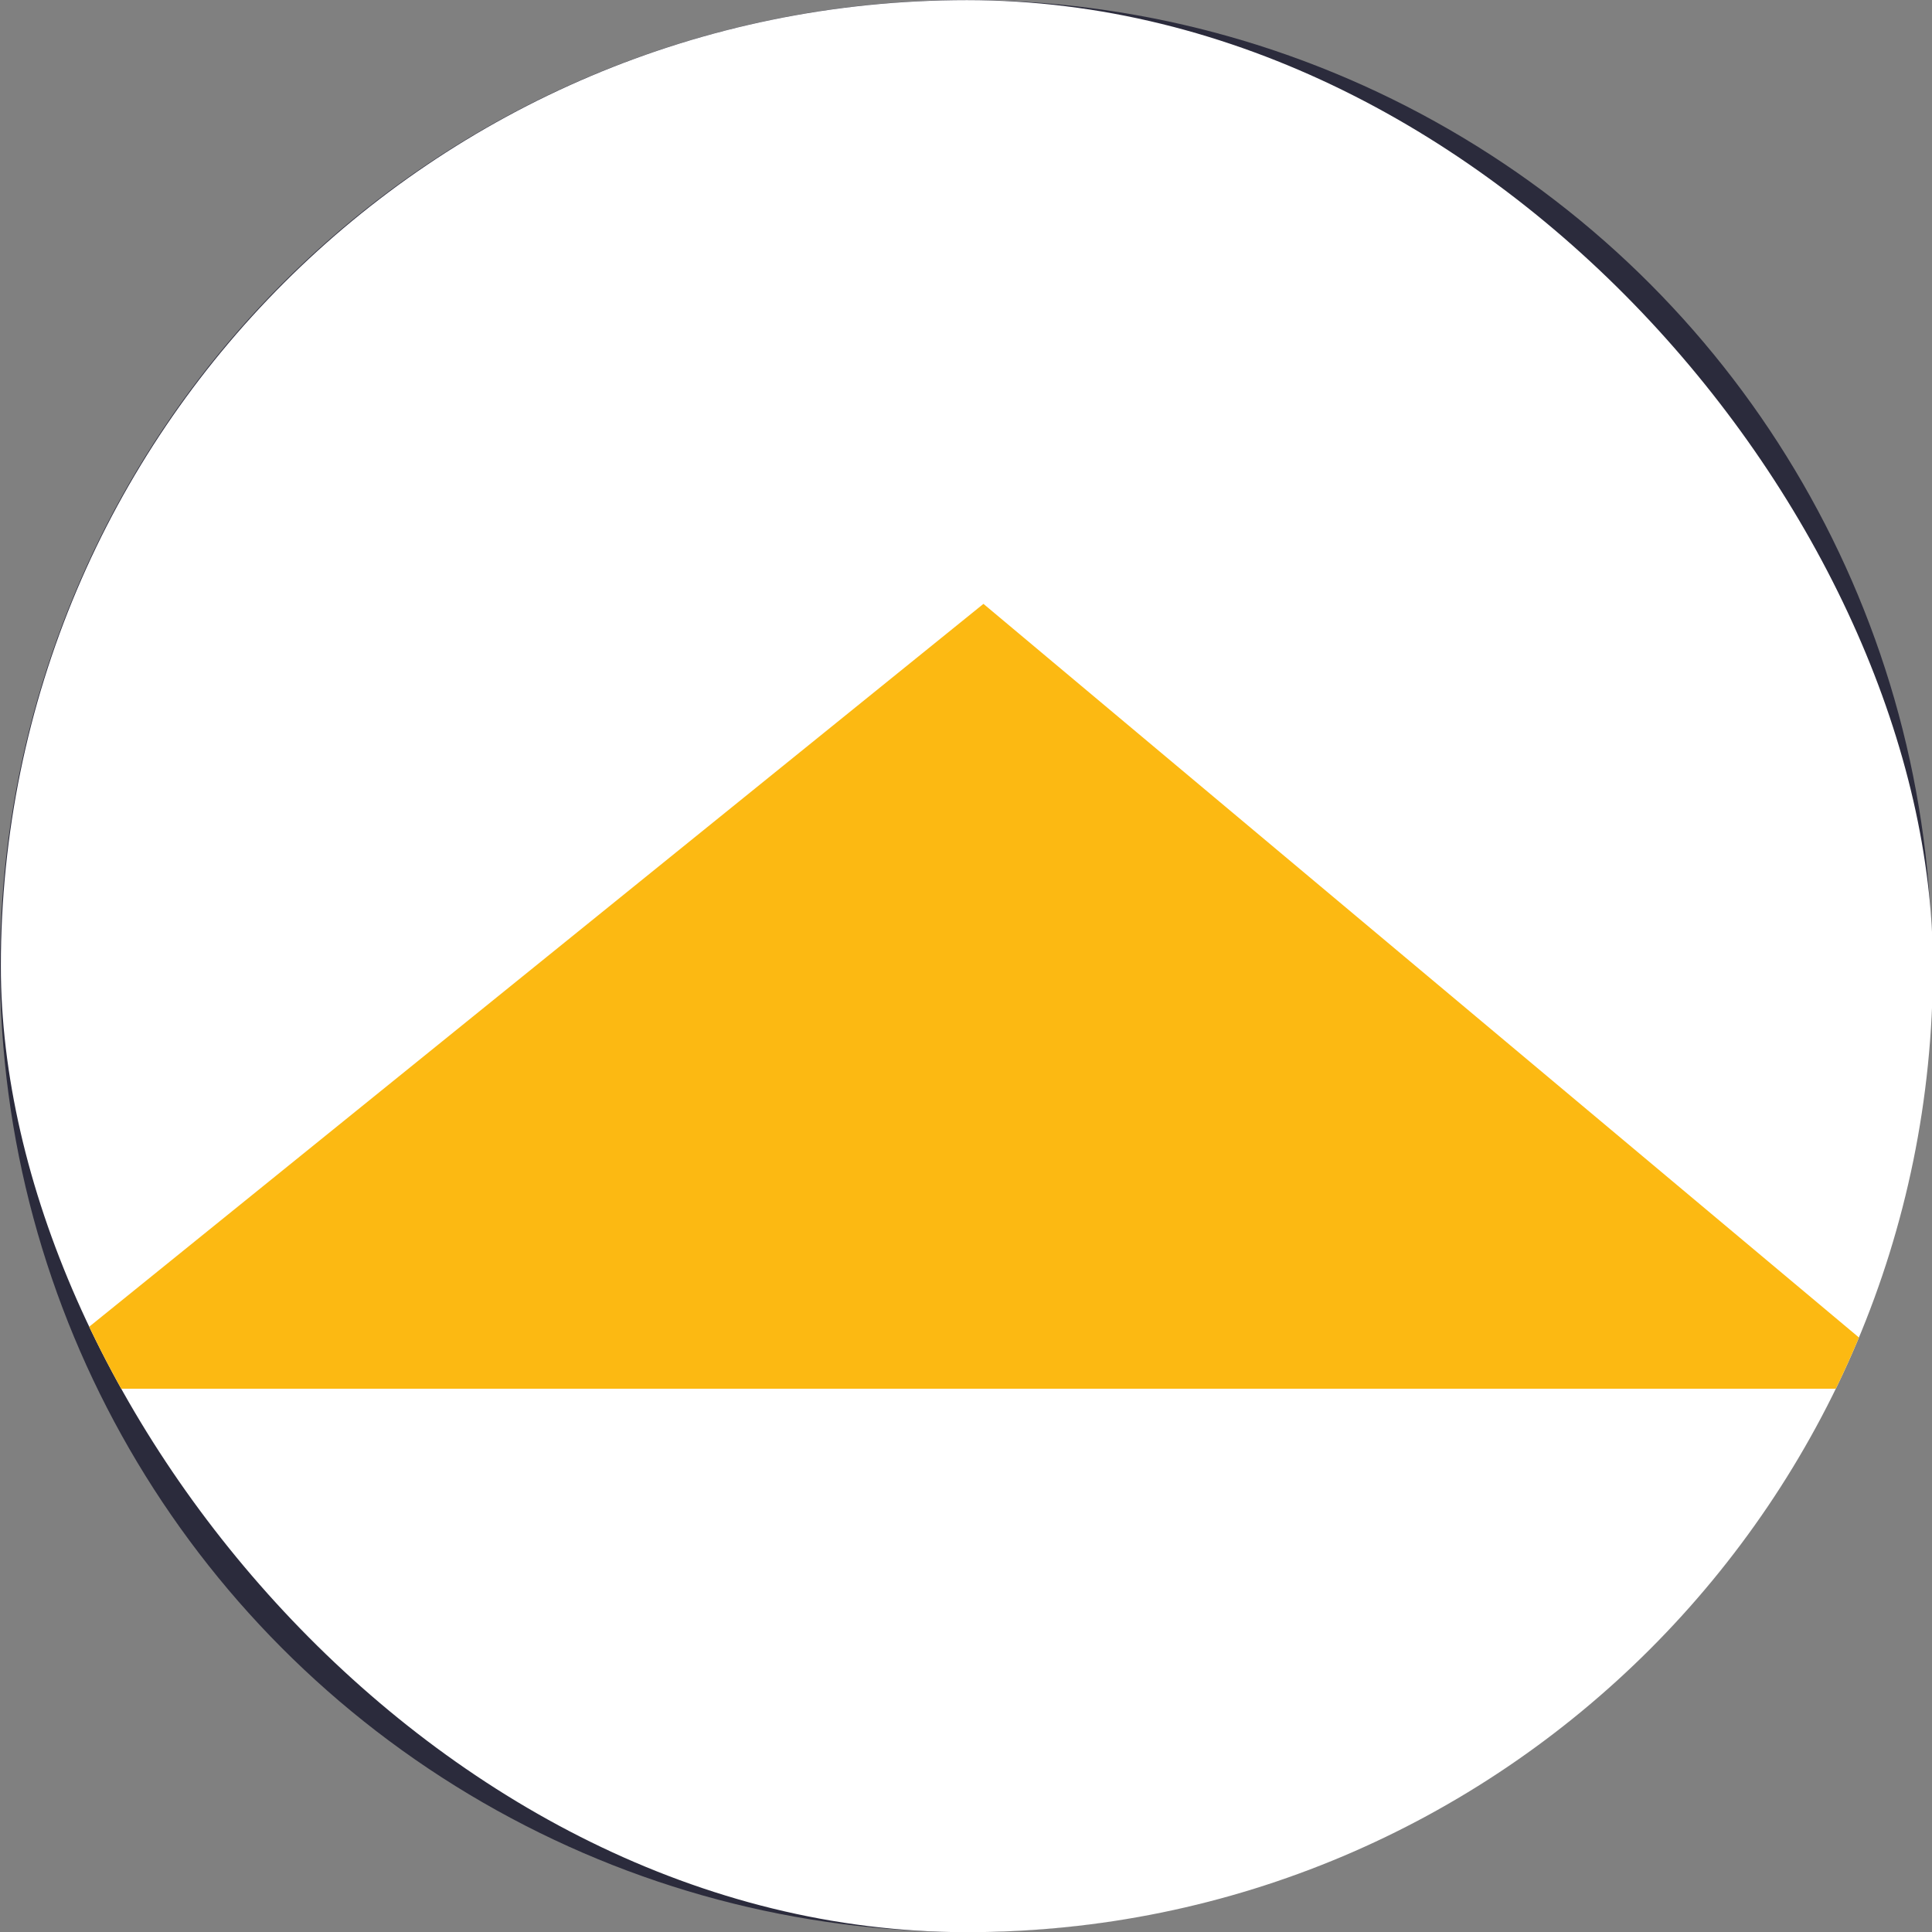
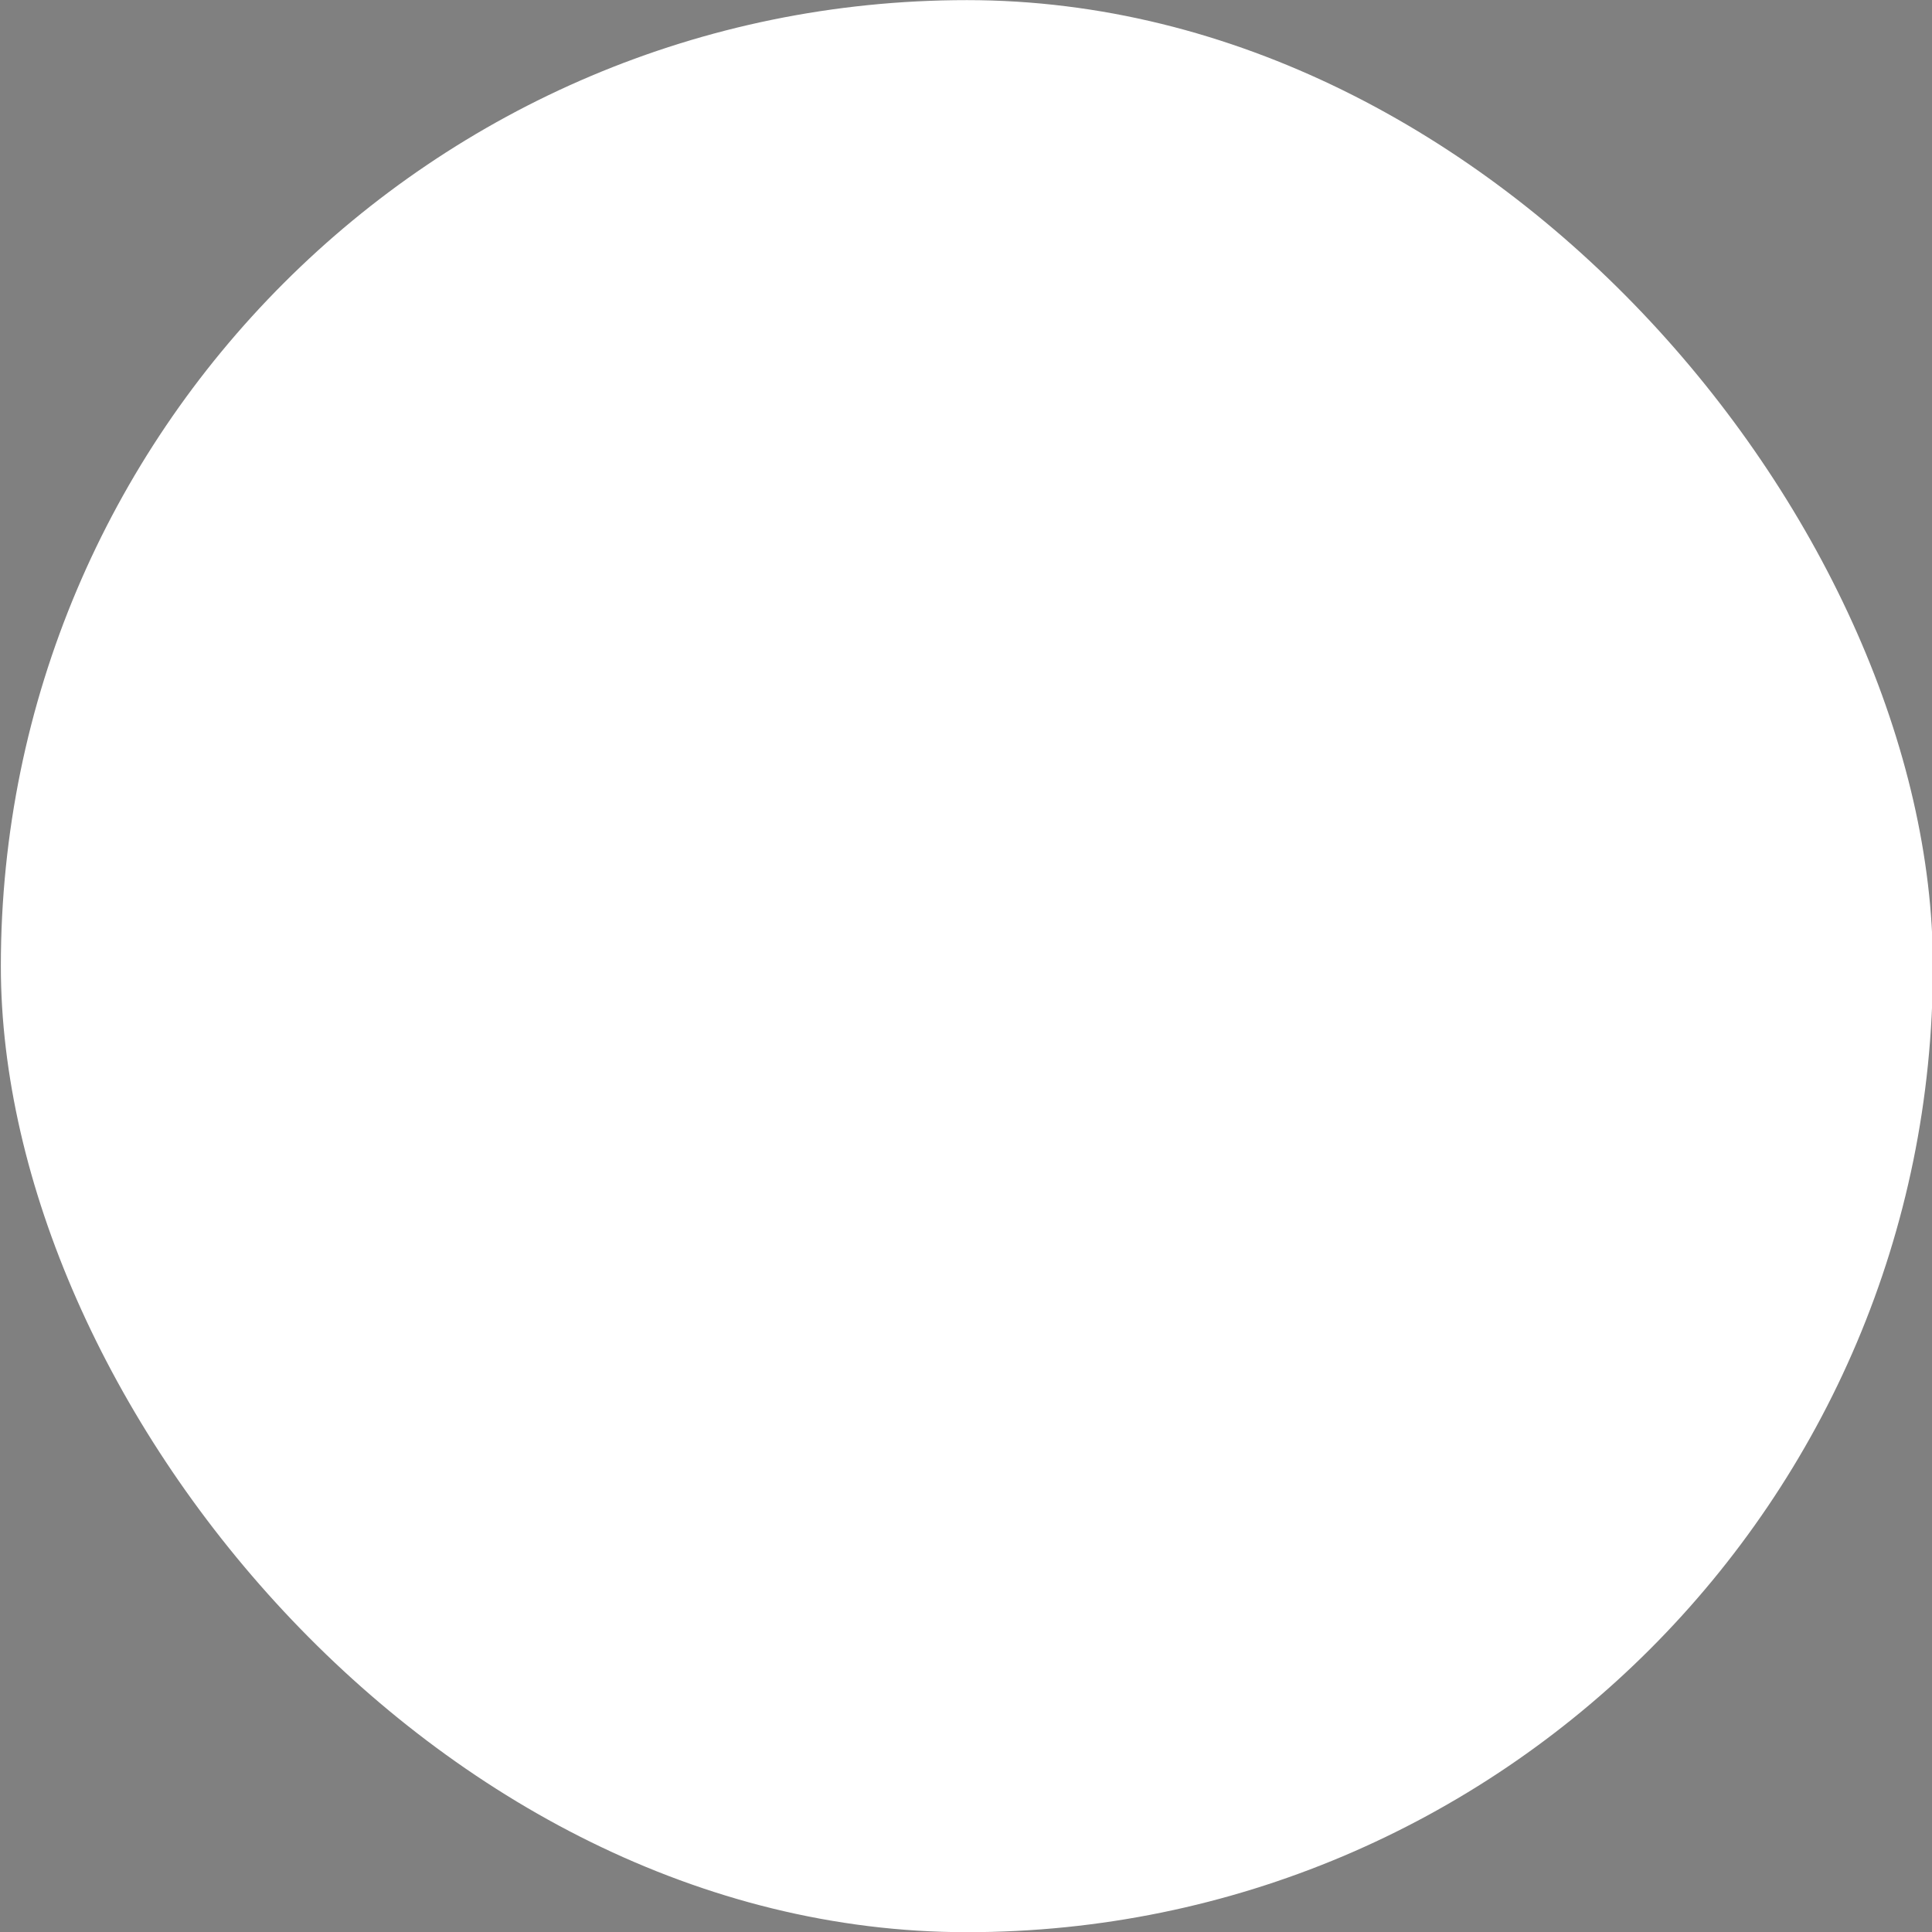
<svg xmlns="http://www.w3.org/2000/svg" width="40" height="40" viewBox="0 0 40 40" fill="none">
  <rect x="0" y="0" width="40" height="40" fill="#808080" stroke="none" />
-   <circle fill="#2B2B3C" cx="20" cy="20" r="20" />
  <g transform="scale(1.25)">
    <g clip-path="url(#clip0_167_2226)">
      <rect x="0.014" y="0.002" width="32.001" height="32.001" rx="16.001" fill="white" />
-       <path d="M31.803 23.002L16.289 10.002L0.207 23.002H31.803Z" fill="#FCB912" />
+       <path d="M31.803 23.002L0.207 23.002H31.803Z" fill="#FCB912" />
    </g>
    <defs>
      <clipPath id="clip0_167_2226">
        <rect x="0.014" y="0.002" width="32.001" height="32.001" rx="16.001" fill="white" />
      </clipPath>
    </defs>
  </g>
</svg>